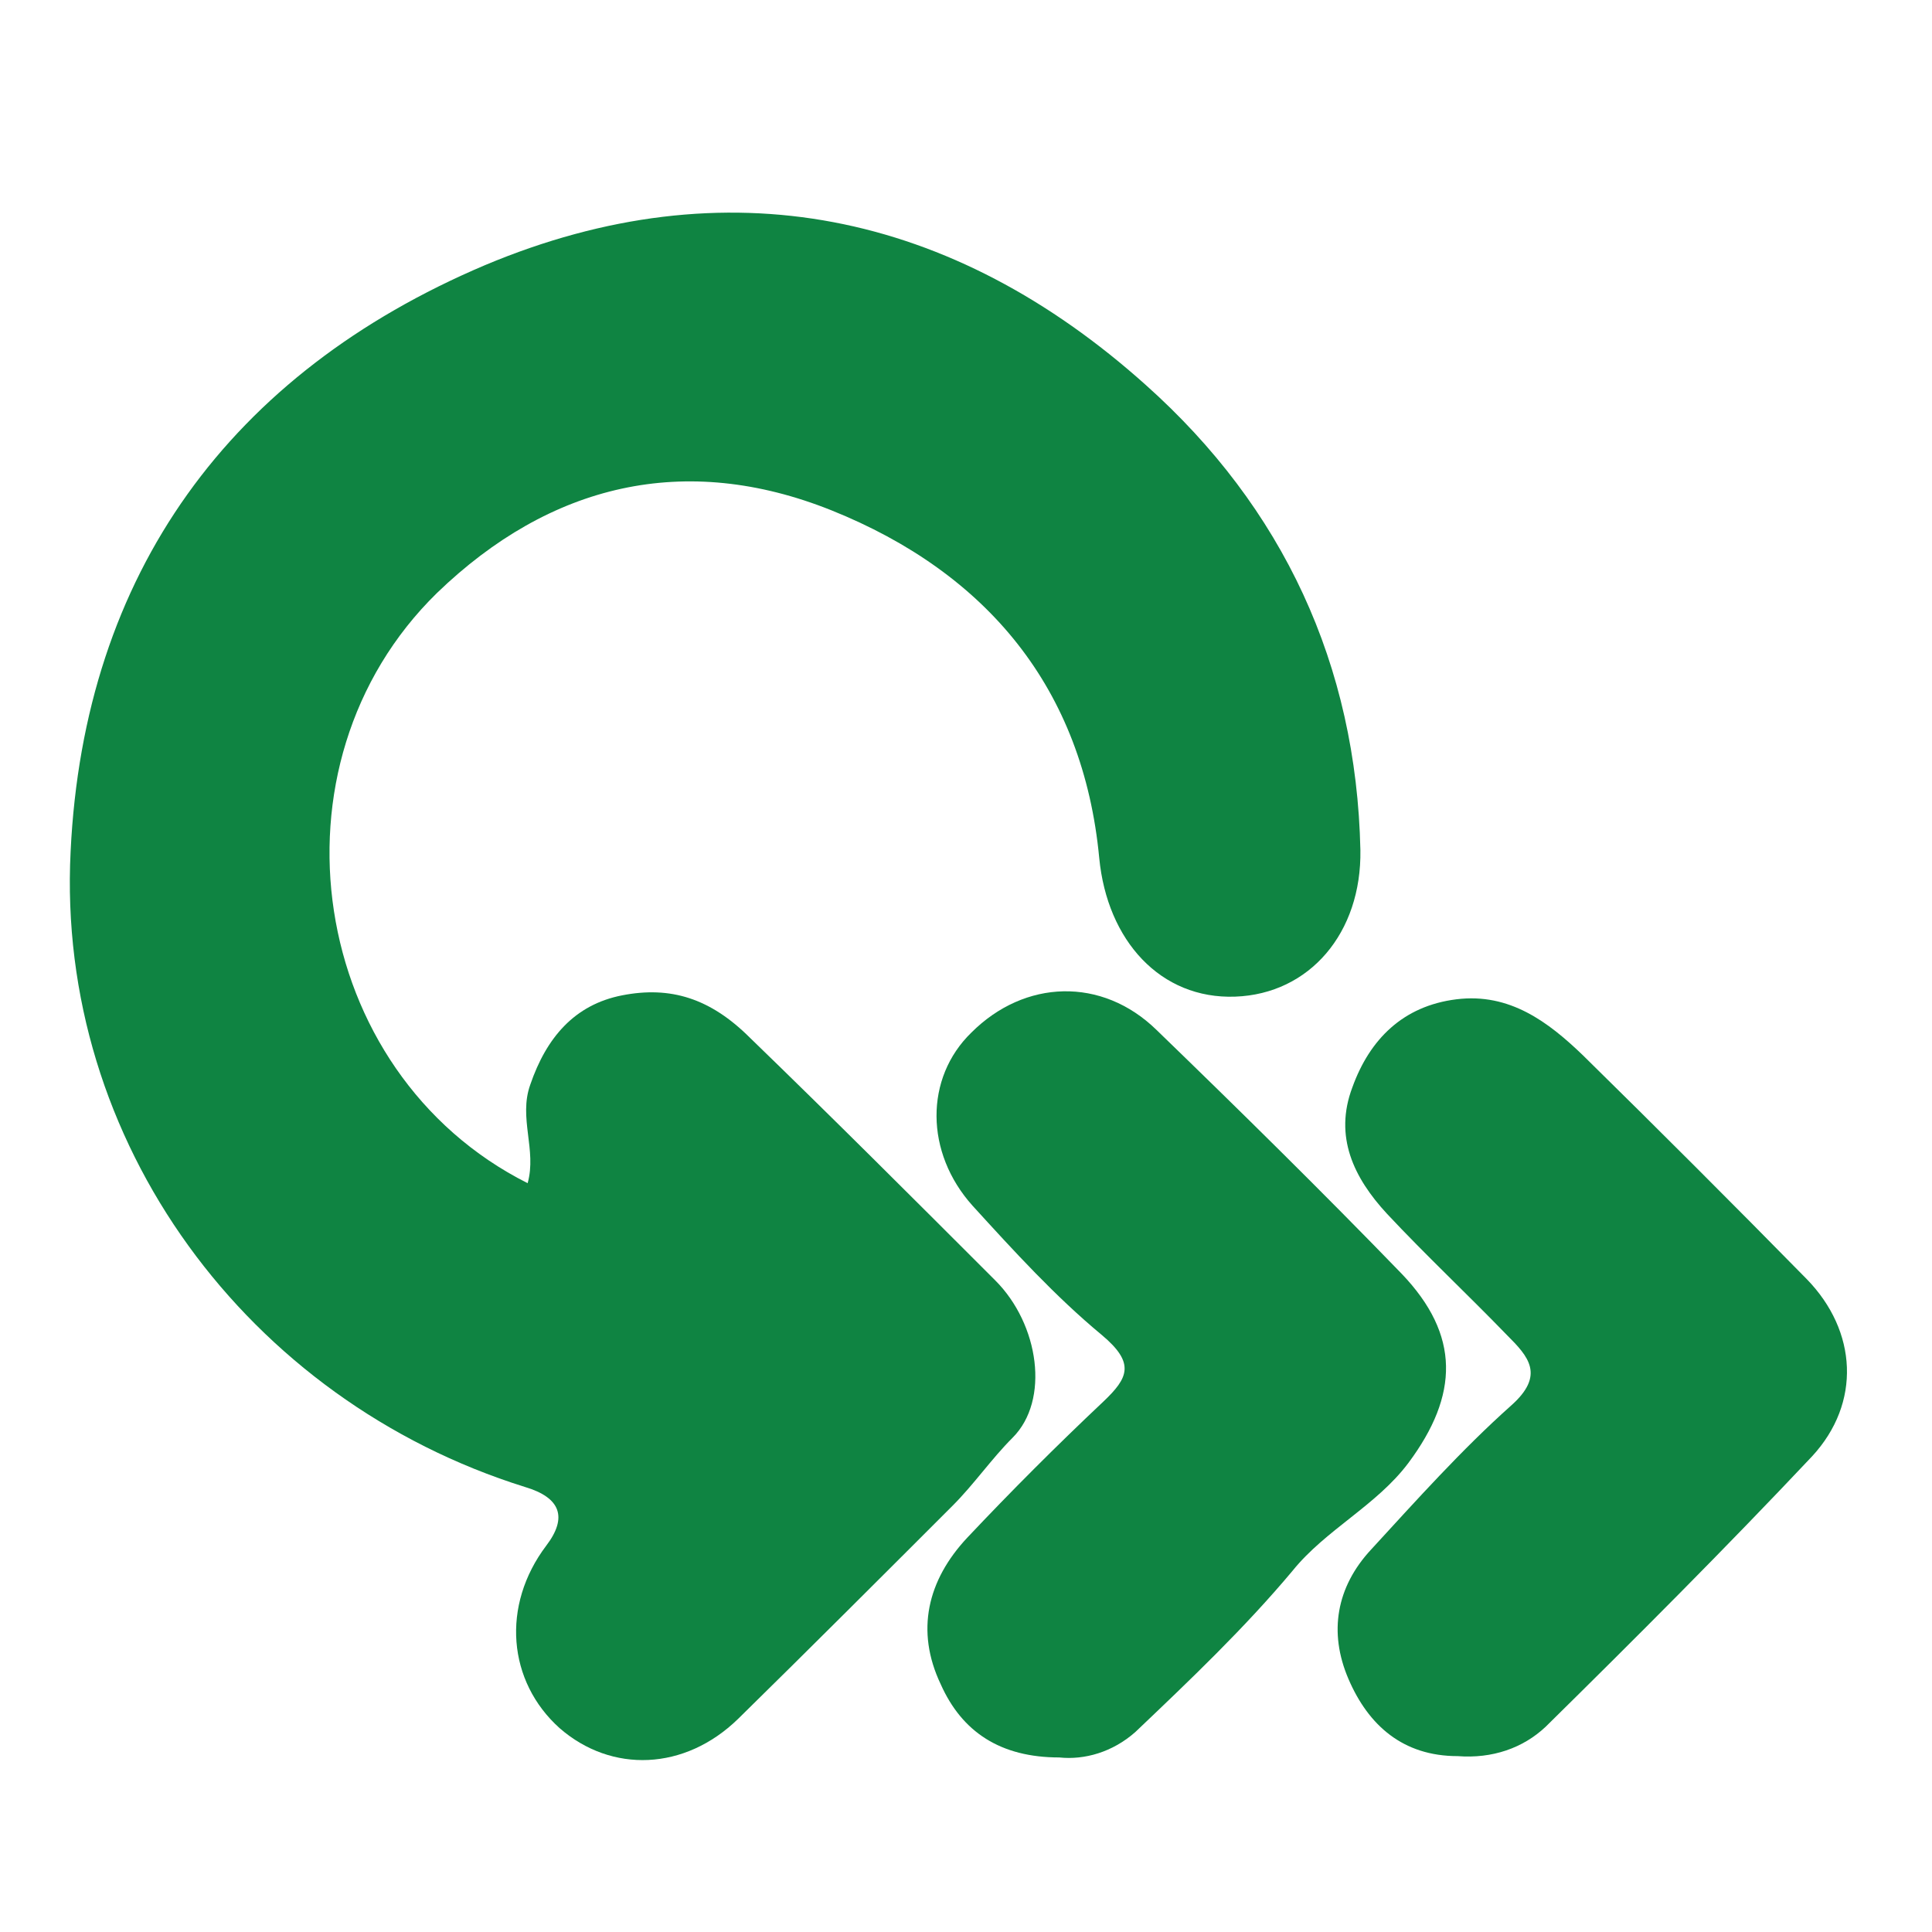
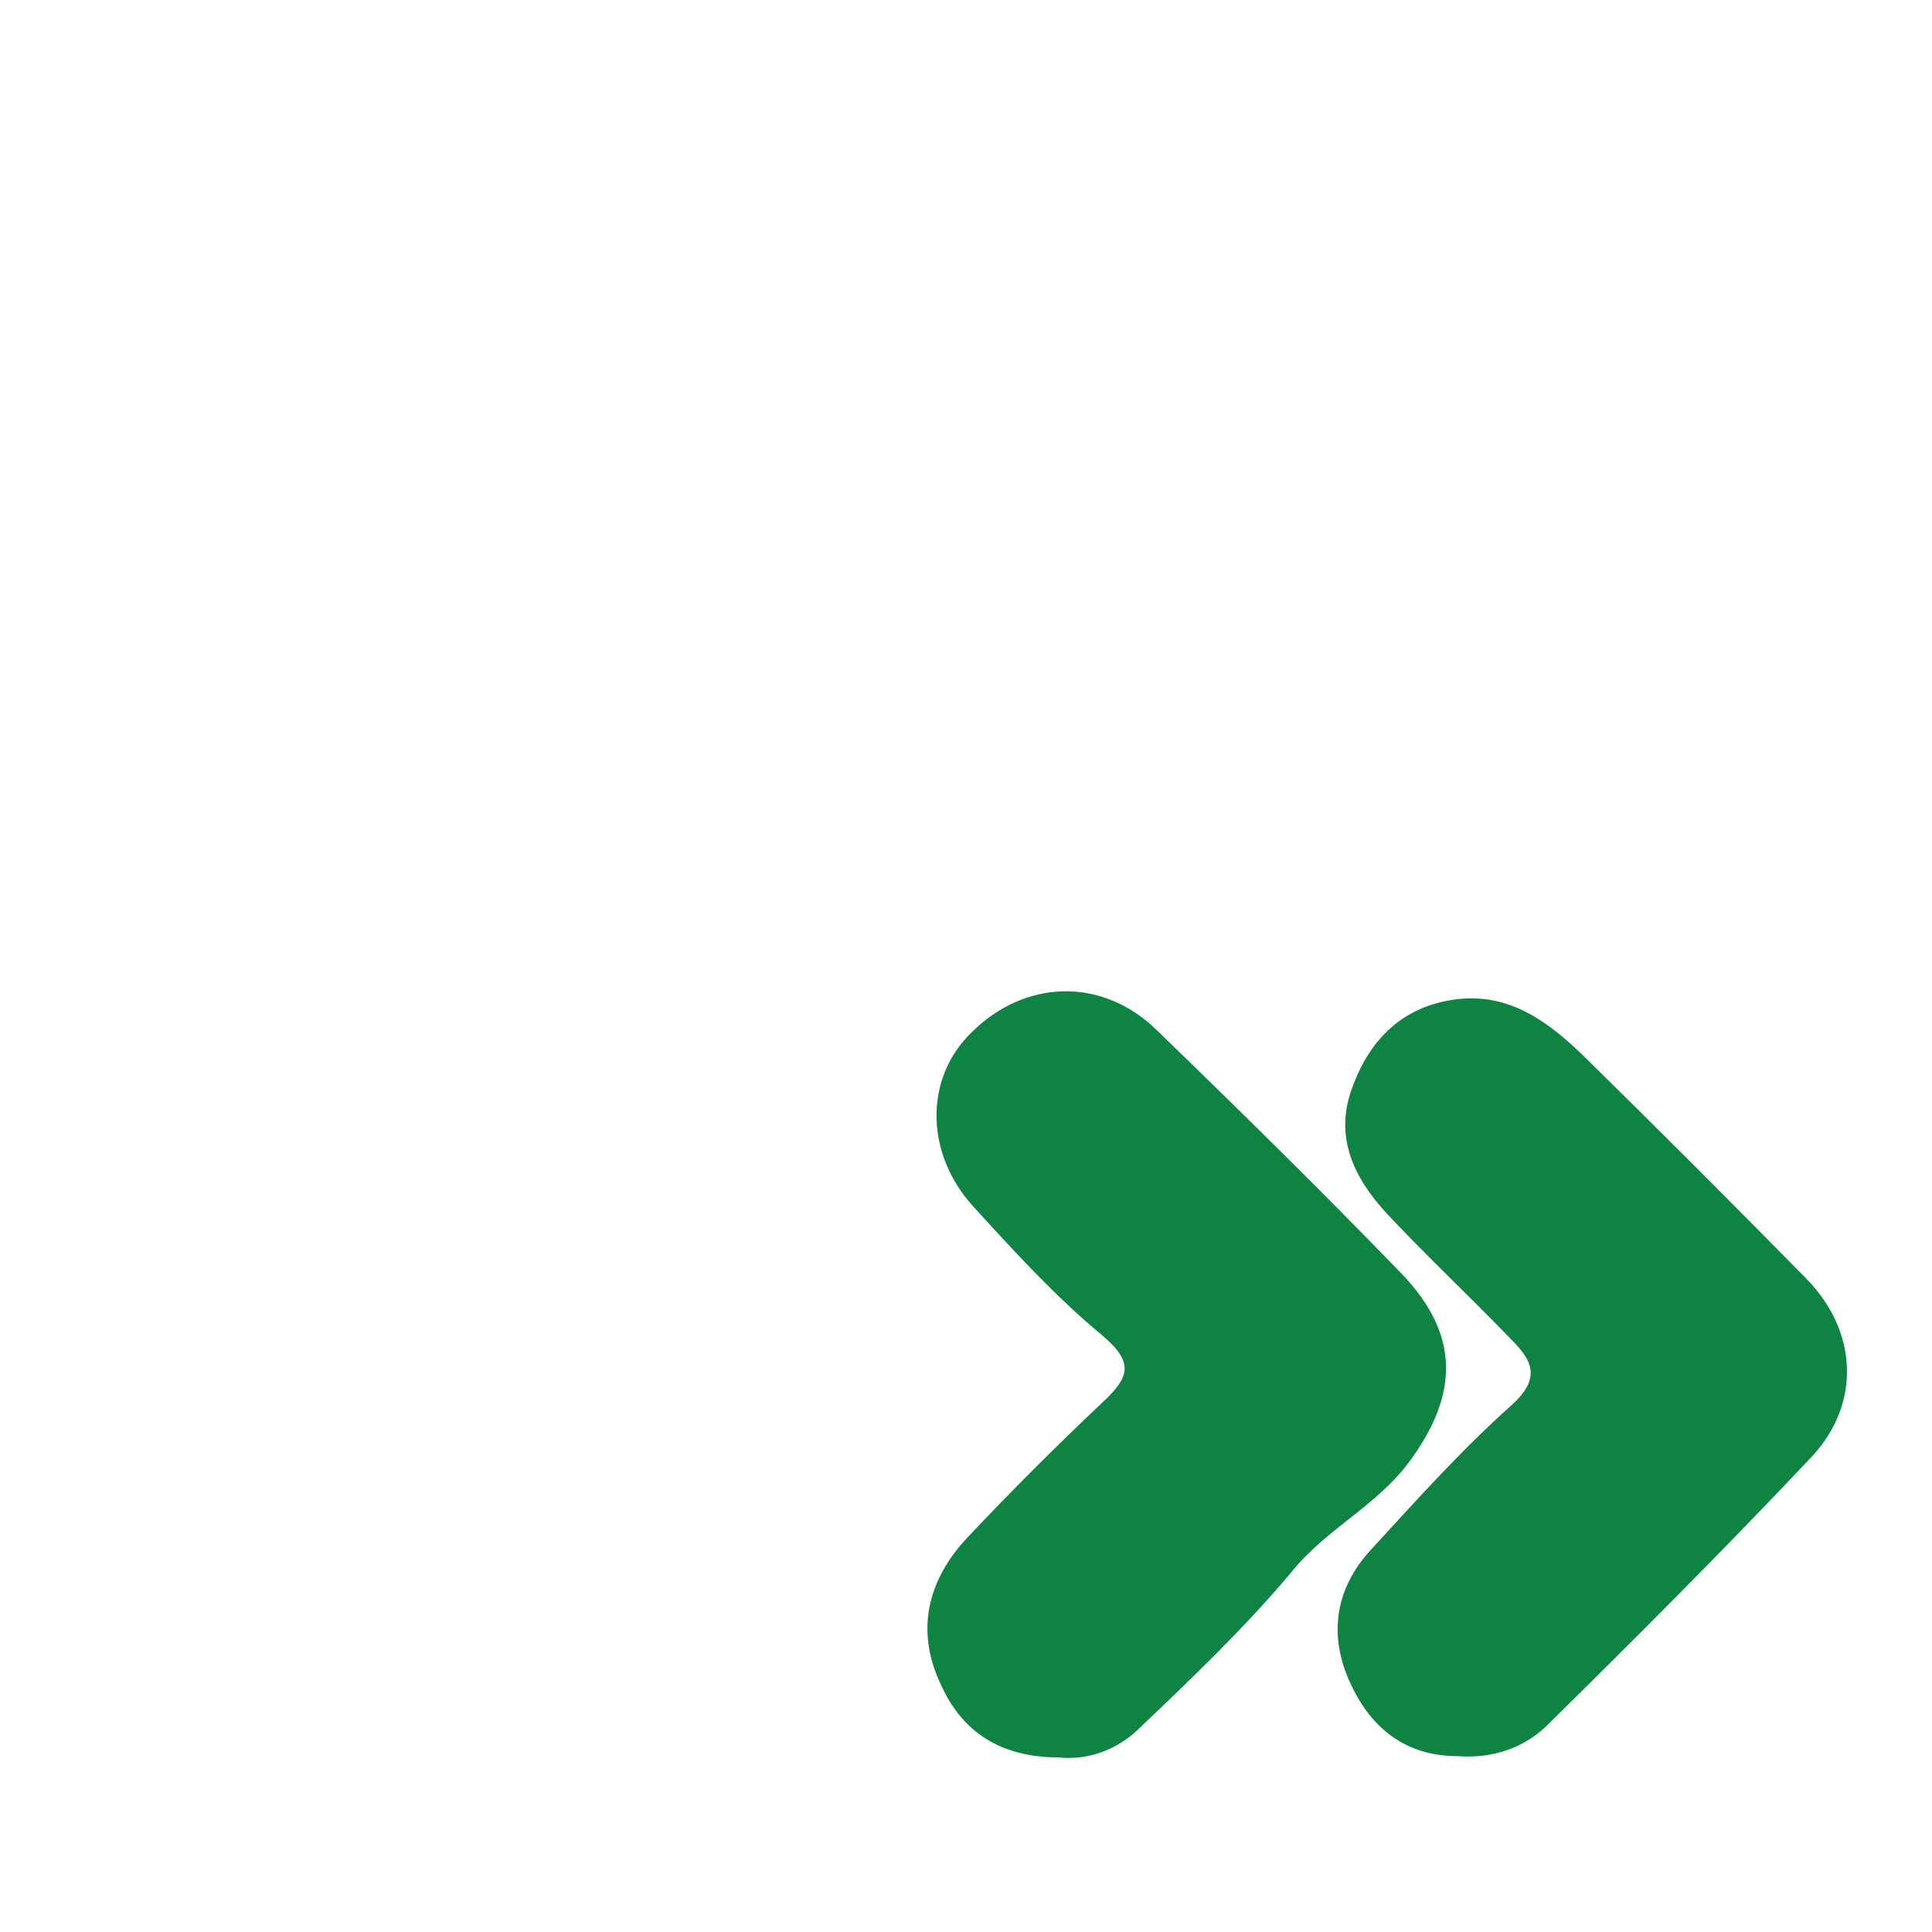
<svg xmlns="http://www.w3.org/2000/svg" version="1.1" id="Camada_1" x="0px" y="0px" viewBox="0 0 145 145" style="enable-background:new 0 0 145 145;" xml:space="preserve">
  <style type="text/css">
	.st0{fill:#0F8442;}
</style>
-   <path class="st0" d="M39.6,88.8c0.7-2.5-0.7-4.9,0.2-7.4c1.2-3.5,3.3-6,6.9-6.7c3.6-0.7,6.6,0.2,9.6,3.2c6.2,6,12.3,12.1,18.4,18.2  c3.3,3.3,4.1,9,1.3,11.8c-1.6,1.6-2.9,3.5-4.5,5.1c-5.4,5.4-10.7,10.7-16.1,16c-4,3.9-9.5,4.1-13.4,0.7c-3.9-3.5-4.4-9.2-1-13.7  c1.6-2.1,1.1-3.6-1.6-4.4C18.6,105.1,4.2,85.7,5.3,63.9c1-20.9,12-35.9,31.1-44c18.1-7.6,35.1-4,49.6,9c10.3,9.2,15.8,21,16.1,34.9  c0.1,6.2-3.8,10.8-9.4,11c-5.6,0.2-9.6-4.2-10.2-10.4C81.3,51.7,74.1,43,62.4,38.3c-11-4.4-21.1-2-29.6,6.2  C19.6,57.4,23.1,80.5,39.6,88.8L39.6,88.8z" />
  <path class="st0" d="M109.4,131.8c-4.1,0-6.7-2.3-8.2-5.8c-1.5-3.5-0.9-6.9,1.7-9.7c3.4-3.7,6.8-7.5,10.5-10.8  c2.6-2.3,1.3-3.7-0.3-5.3c-3-3.1-6.1-6-9-9.1c-2.5-2.7-4-5.8-2.6-9.5c1.3-3.6,3.8-6.1,7.8-6.6s6.9,1.7,9.5,4.2  c5.7,5.6,11.3,11.2,16.8,16.8c3.8,3.9,4.1,9.3,0.4,13.3c-6.5,6.9-13.2,13.6-20,20.3C114.3,131.2,112,132,109.4,131.8L109.4,131.8z" />
  <path class="st0" d="M79.5,131.9c-4.4,0-7.3-1.9-8.9-5.5c-1.9-4-1-7.8,2-11c3.3-3.5,6.7-6.9,10.2-10.2c1.9-1.8,2.4-2.9-0.1-5  c-3.5-2.9-6.6-6.3-9.7-9.7c-3.6-4-3.6-9.6-0.1-13c4-4,9.8-4.2,13.9-0.2c6.2,6,12.4,12.1,18.4,18.3c4.4,4.6,4.3,9.1,0.5,14.2  c-2.4,3.2-6.2,5-8.7,8.1c-3.6,4.3-7.7,8.2-11.8,12.1C83.5,131.5,81.4,132.1,79.5,131.9L79.5,131.9z" />
</svg>